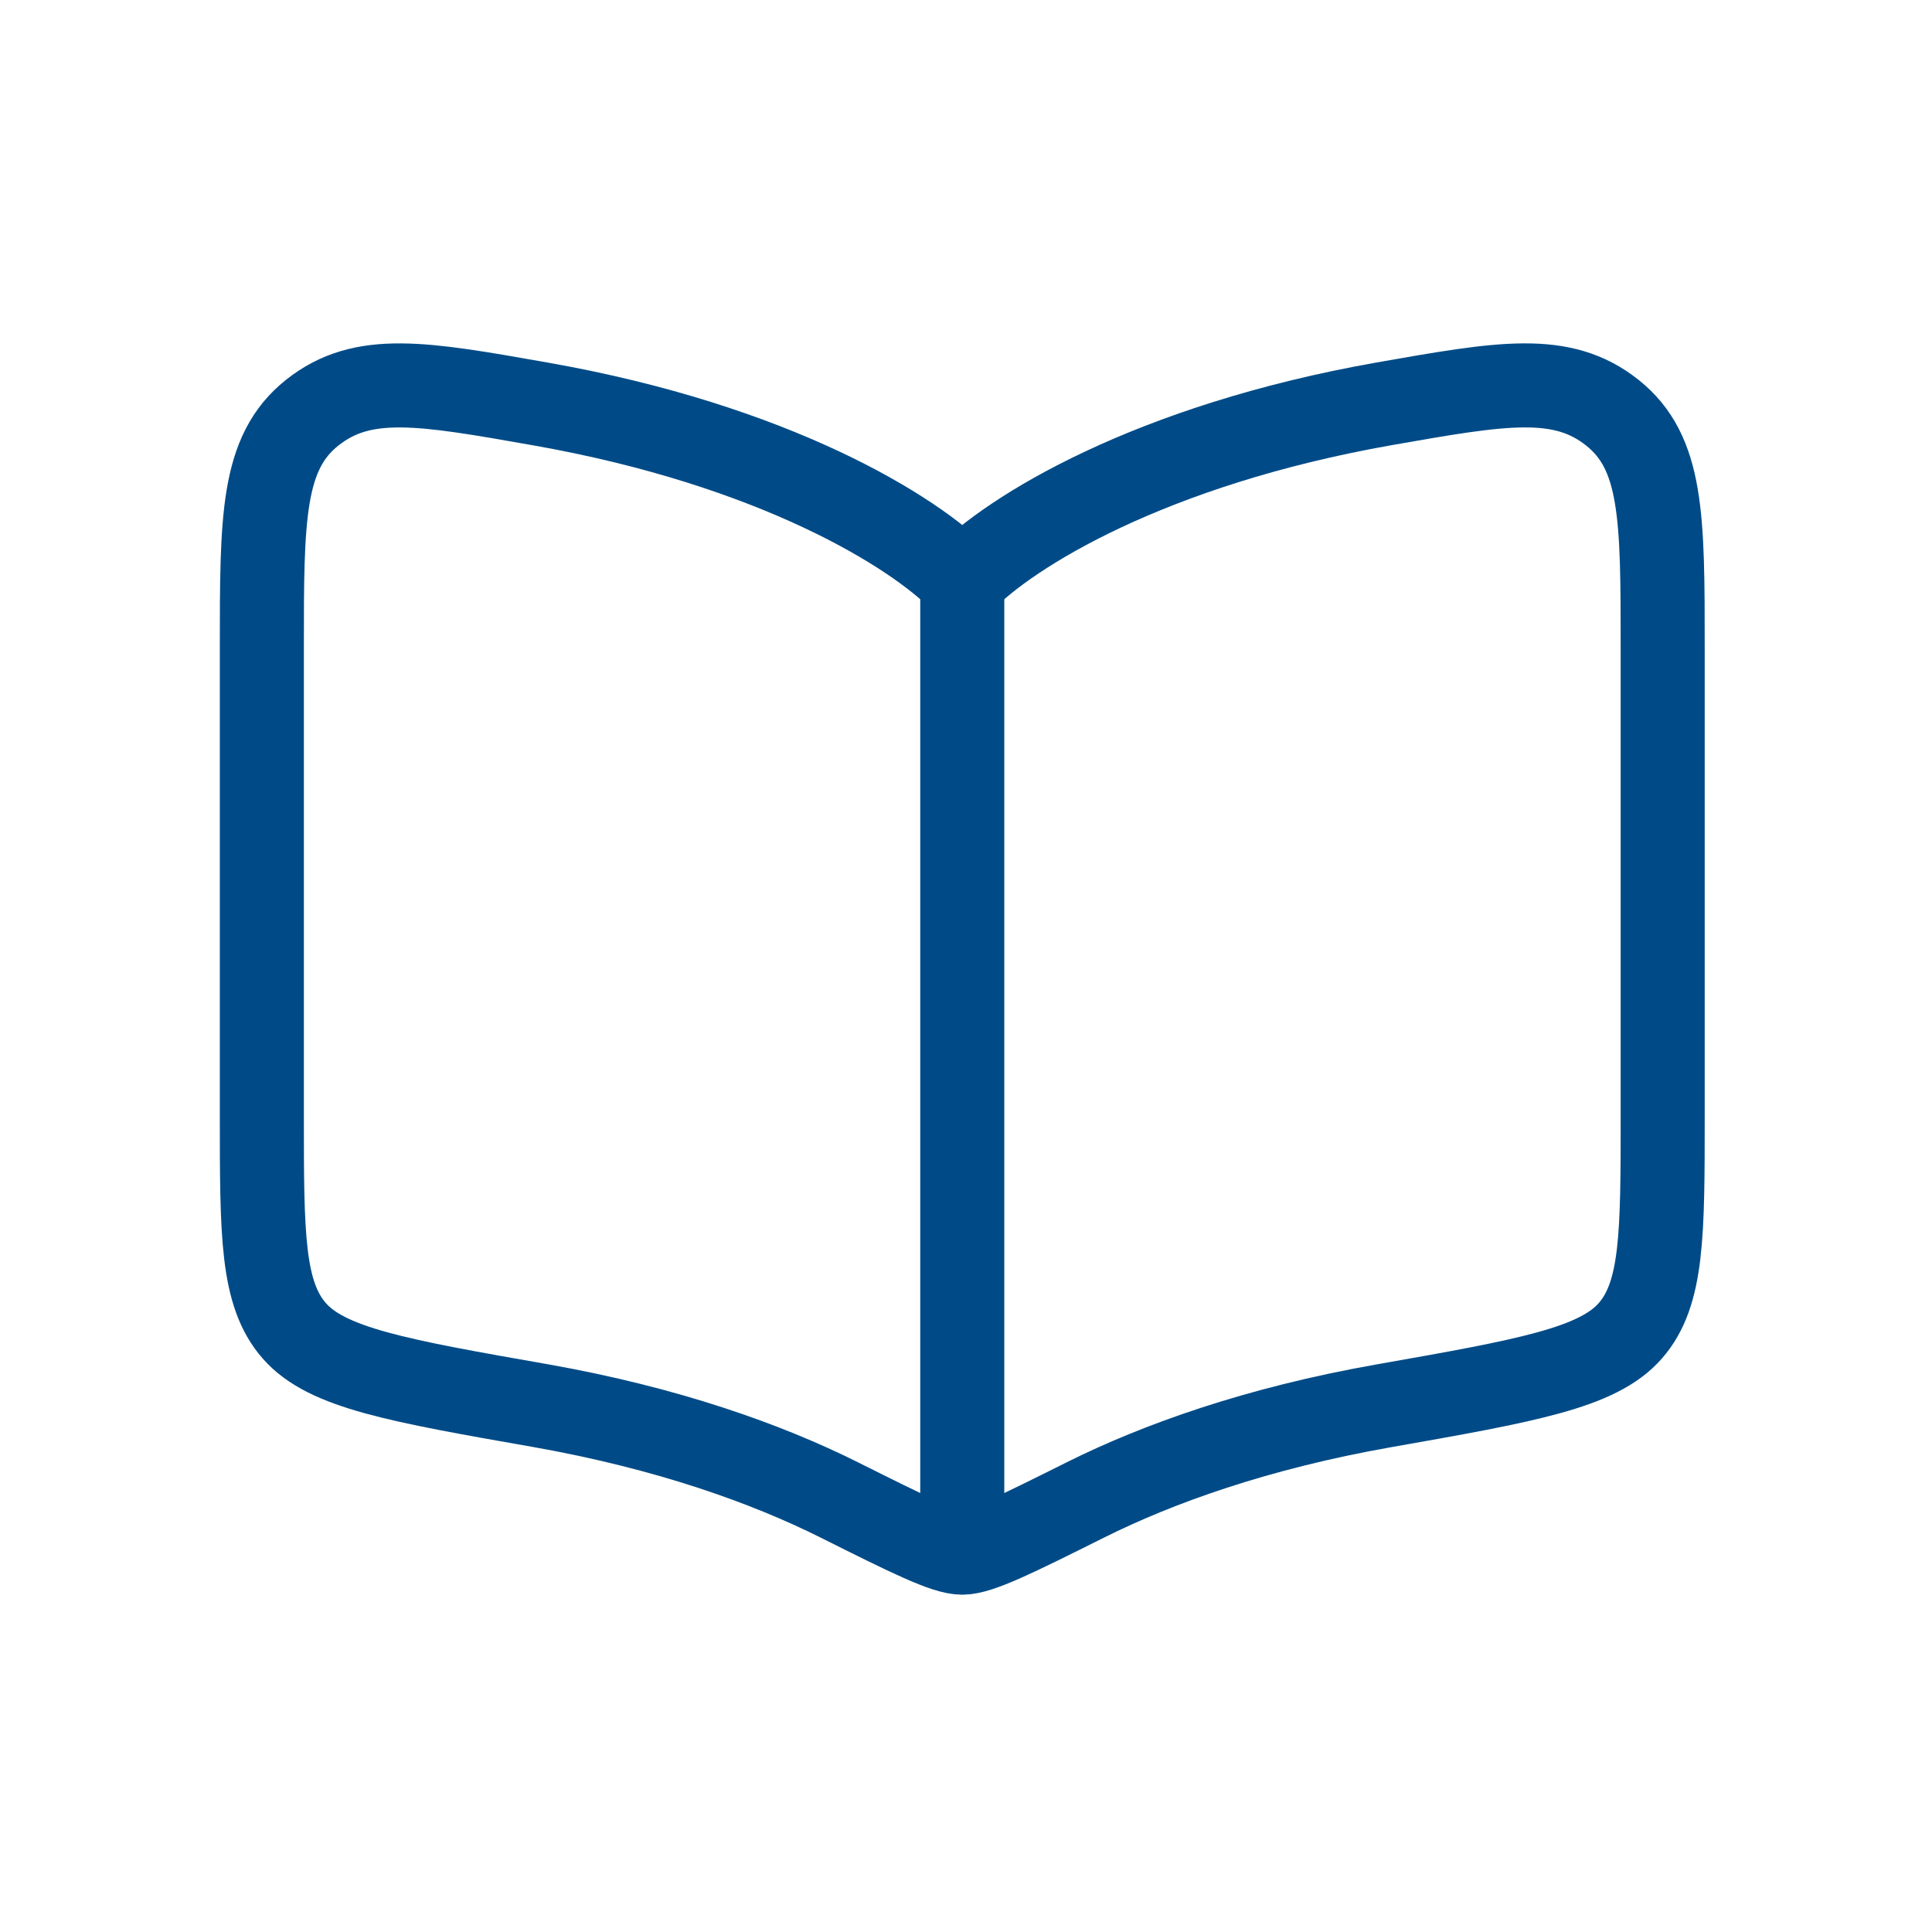
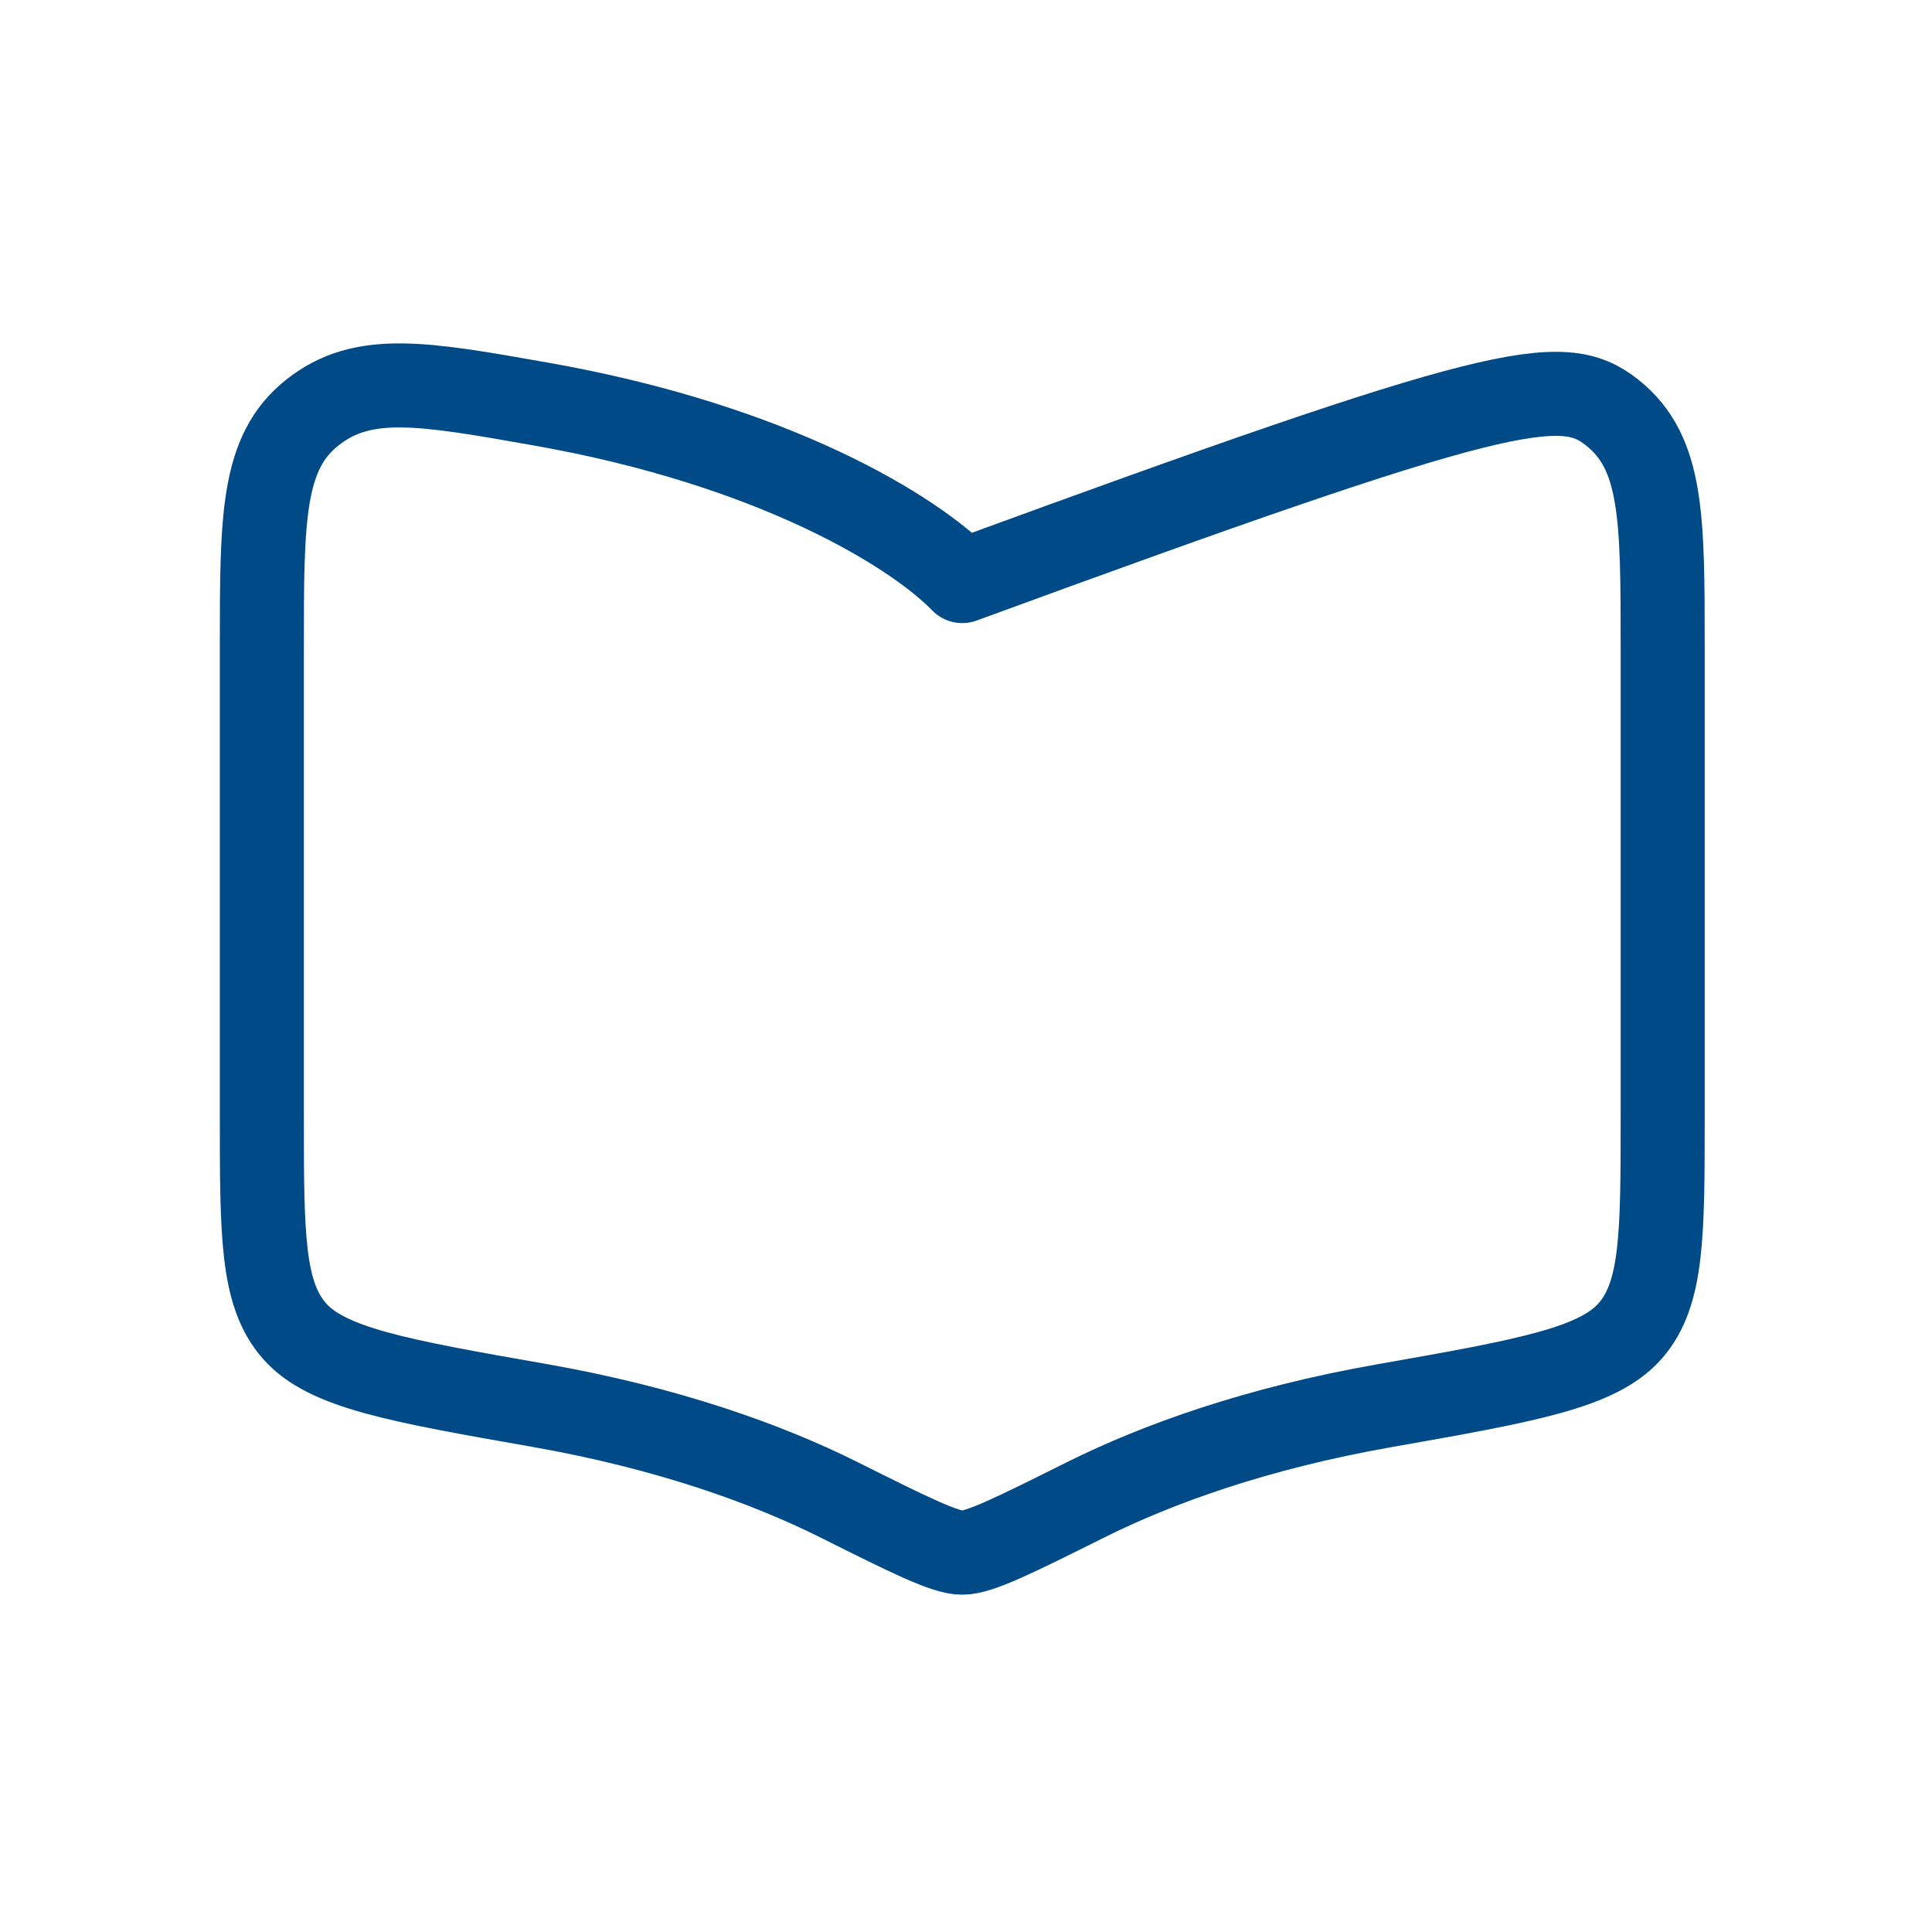
<svg xmlns="http://www.w3.org/2000/svg" width="100" zoomAndPan="magnify" viewBox="0 0 75 75" height="100" preserveAspectRatio="xMidYMid meet" version="1.0">
-   <path stroke-linecap="round" transform="matrix(2.719, 0, 0, 2.719, -6.149, -5.884)" fill="none" stroke-linejoin="round" d="M 9.98 7.932 C 13.322 8.521 15.313 9.752 16 10.46 C 16.687 9.752 18.678 8.521 22.02 7.93 C 23.711 7.633 24.558 7.483 25.28 8.055 C 26 8.627 26 9.555 26 11.413 L 26 18.088 C 26 19.786 26 20.636 25.538 21.164 C 25.075 21.695 24.058 21.876 22.019 22.235 C 20.204 22.555 18.788 23.065 17.762 23.577 C 16.752 24.081 16.247 24.332 16 24.332 C 15.753 24.332 15.247 24.081 14.24 23.577 C 13.213 23.064 11.796 22.554 9.98 22.233 C 7.944 21.876 6.926 21.695 6.463 21.164 C 6 20.636 6 19.786 6 18.088 L 6 11.413 C 6 9.557 6 8.627 6.72 8.055 C 7.441 7.483 8.288 7.633 9.98 7.932 Z M 9.98 7.932 " stroke="#004b87" stroke-width="1.2" stroke-opacity="1" stroke-miterlimit="4" />
-   <path stroke-linecap="butt" transform="matrix(2.719, 0, 0, 2.719, -6.149, -5.884)" fill="none" stroke-linejoin="round" d="M 16 9.888 L 16 24.332 " stroke="#004b87" stroke-width="1.2" stroke-opacity="1" stroke-miterlimit="4" />
+   <path stroke-linecap="round" transform="matrix(2.719, 0, 0, 2.719, -6.149, -5.884)" fill="none" stroke-linejoin="round" d="M 9.98 7.932 C 13.322 8.521 15.313 9.752 16 10.46 C 23.711 7.633 24.558 7.483 25.28 8.055 C 26 8.627 26 9.555 26 11.413 L 26 18.088 C 26 19.786 26 20.636 25.538 21.164 C 25.075 21.695 24.058 21.876 22.019 22.235 C 20.204 22.555 18.788 23.065 17.762 23.577 C 16.752 24.081 16.247 24.332 16 24.332 C 15.753 24.332 15.247 24.081 14.24 23.577 C 13.213 23.064 11.796 22.554 9.98 22.233 C 7.944 21.876 6.926 21.695 6.463 21.164 C 6 20.636 6 19.786 6 18.088 L 6 11.413 C 6 9.557 6 8.627 6.72 8.055 C 7.441 7.483 8.288 7.633 9.98 7.932 Z M 9.98 7.932 " stroke="#004b87" stroke-width="1.2" stroke-opacity="1" stroke-miterlimit="4" />
</svg>